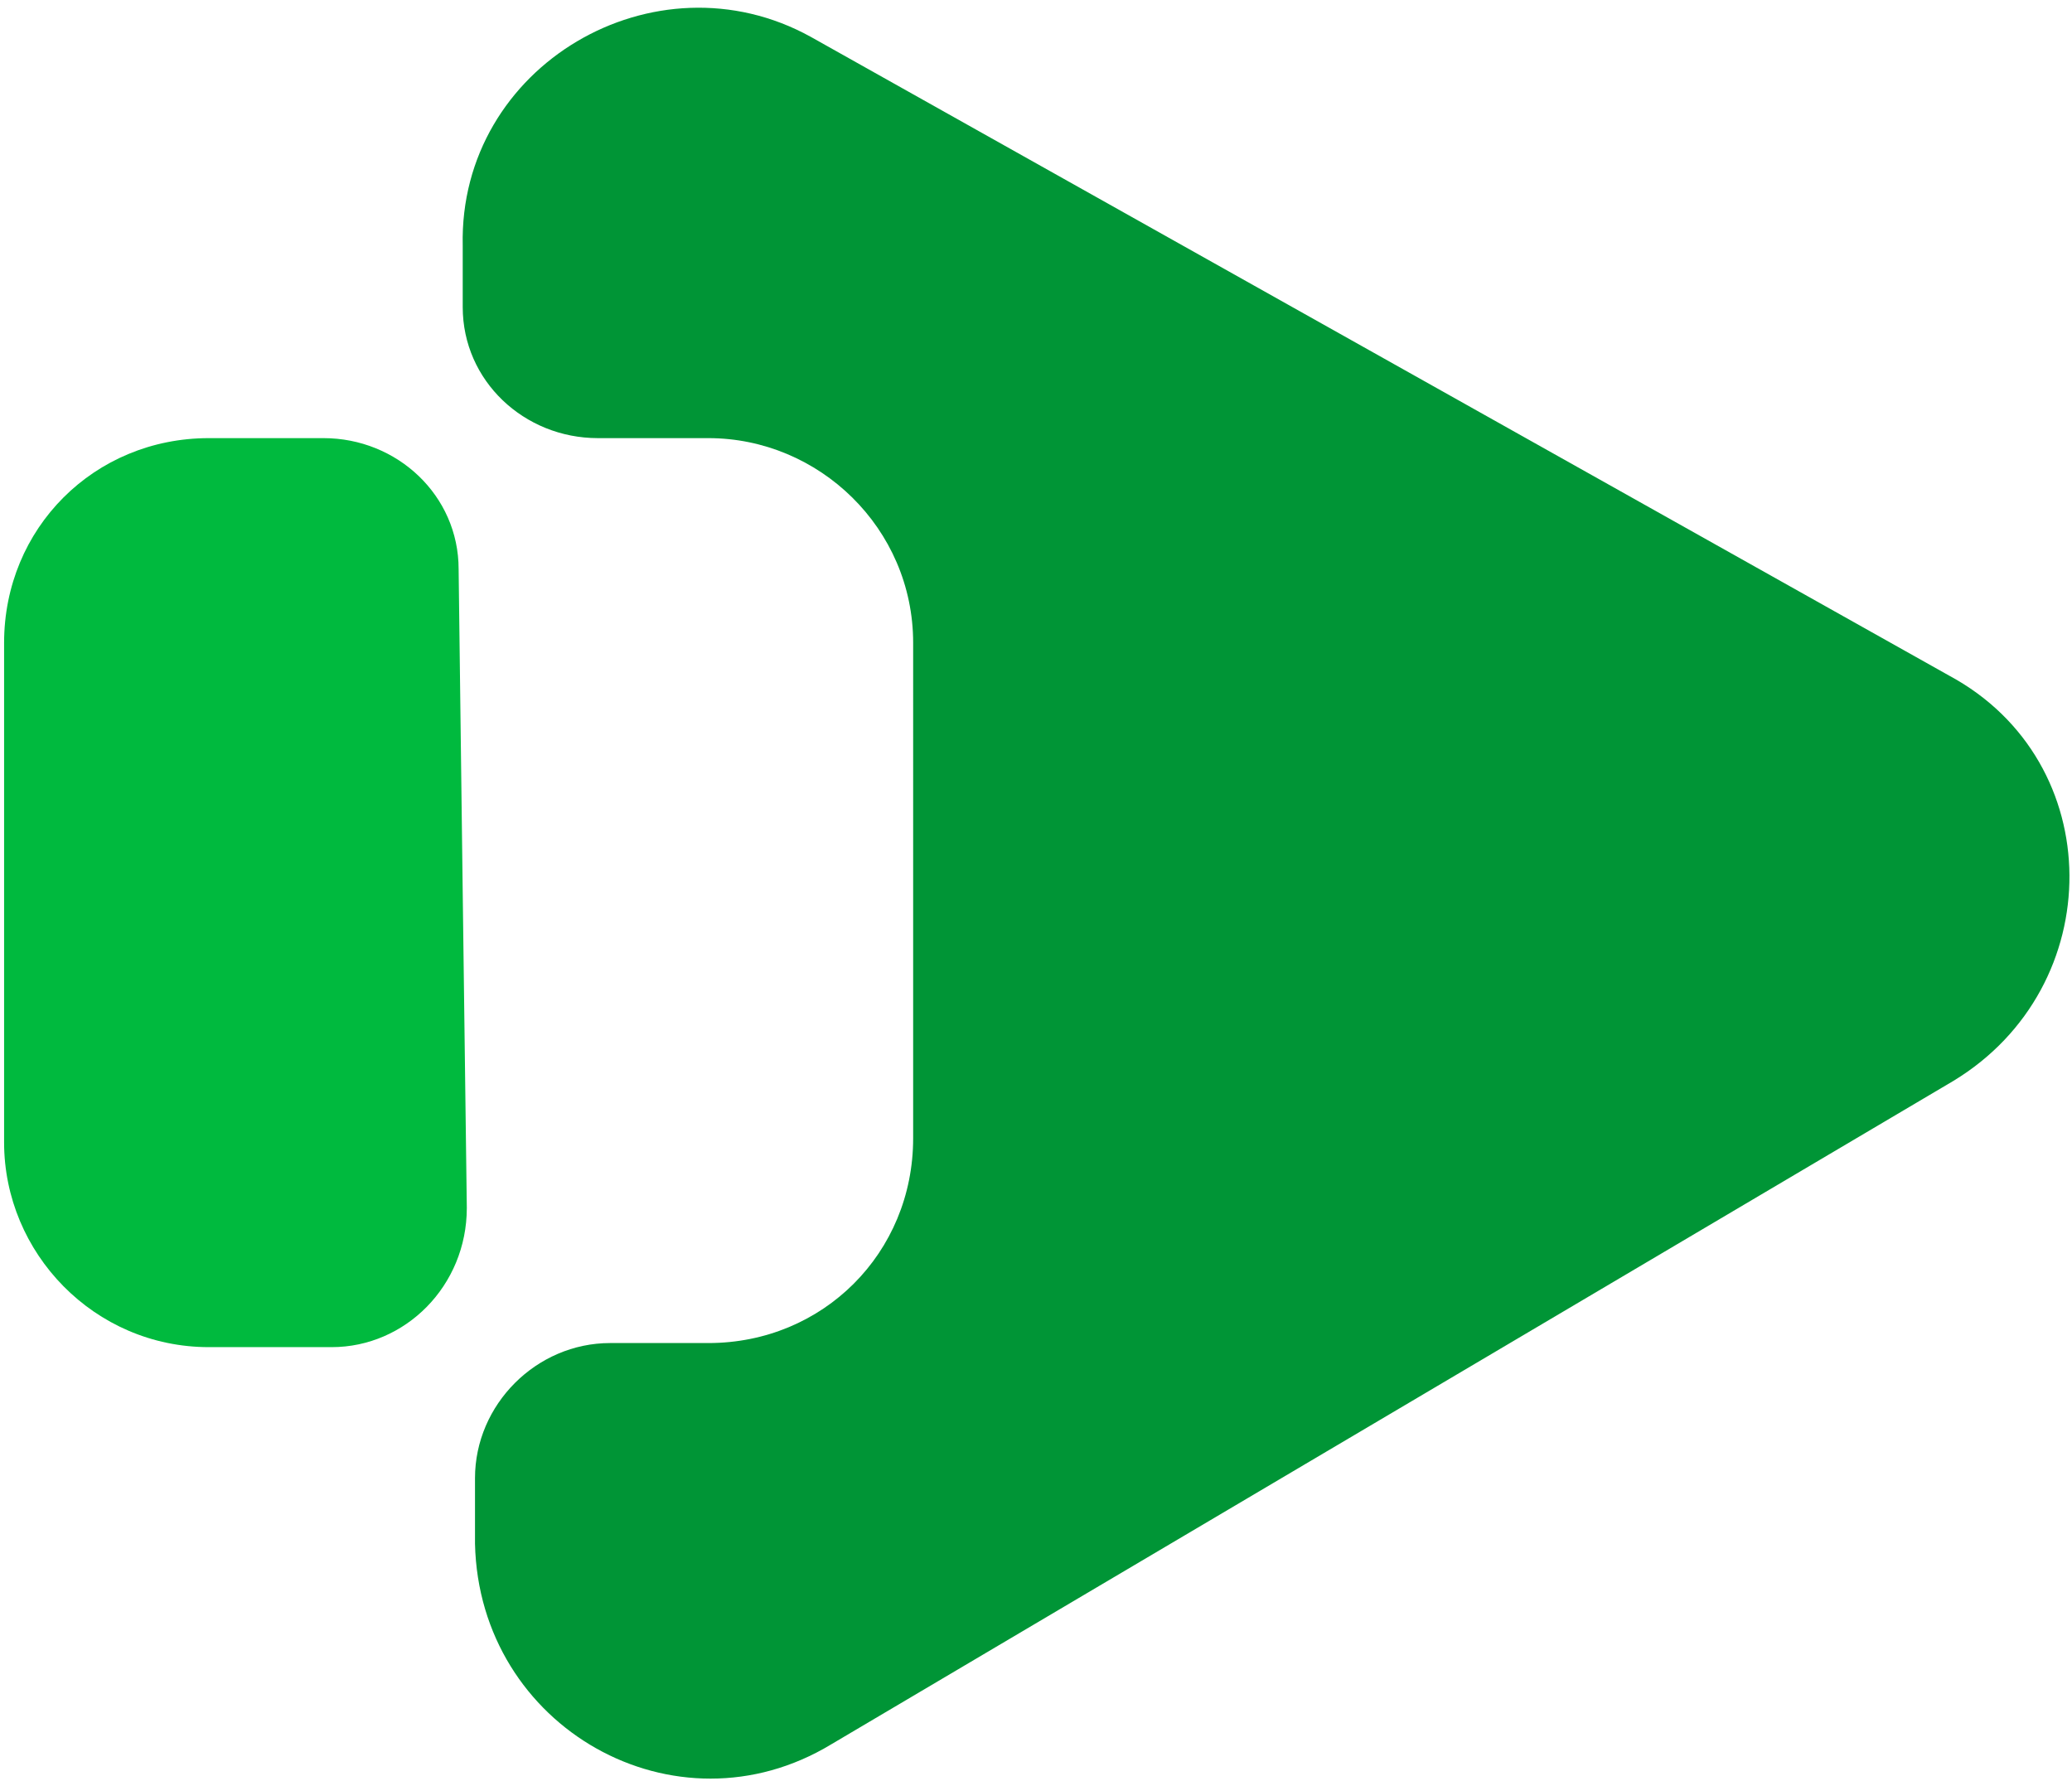
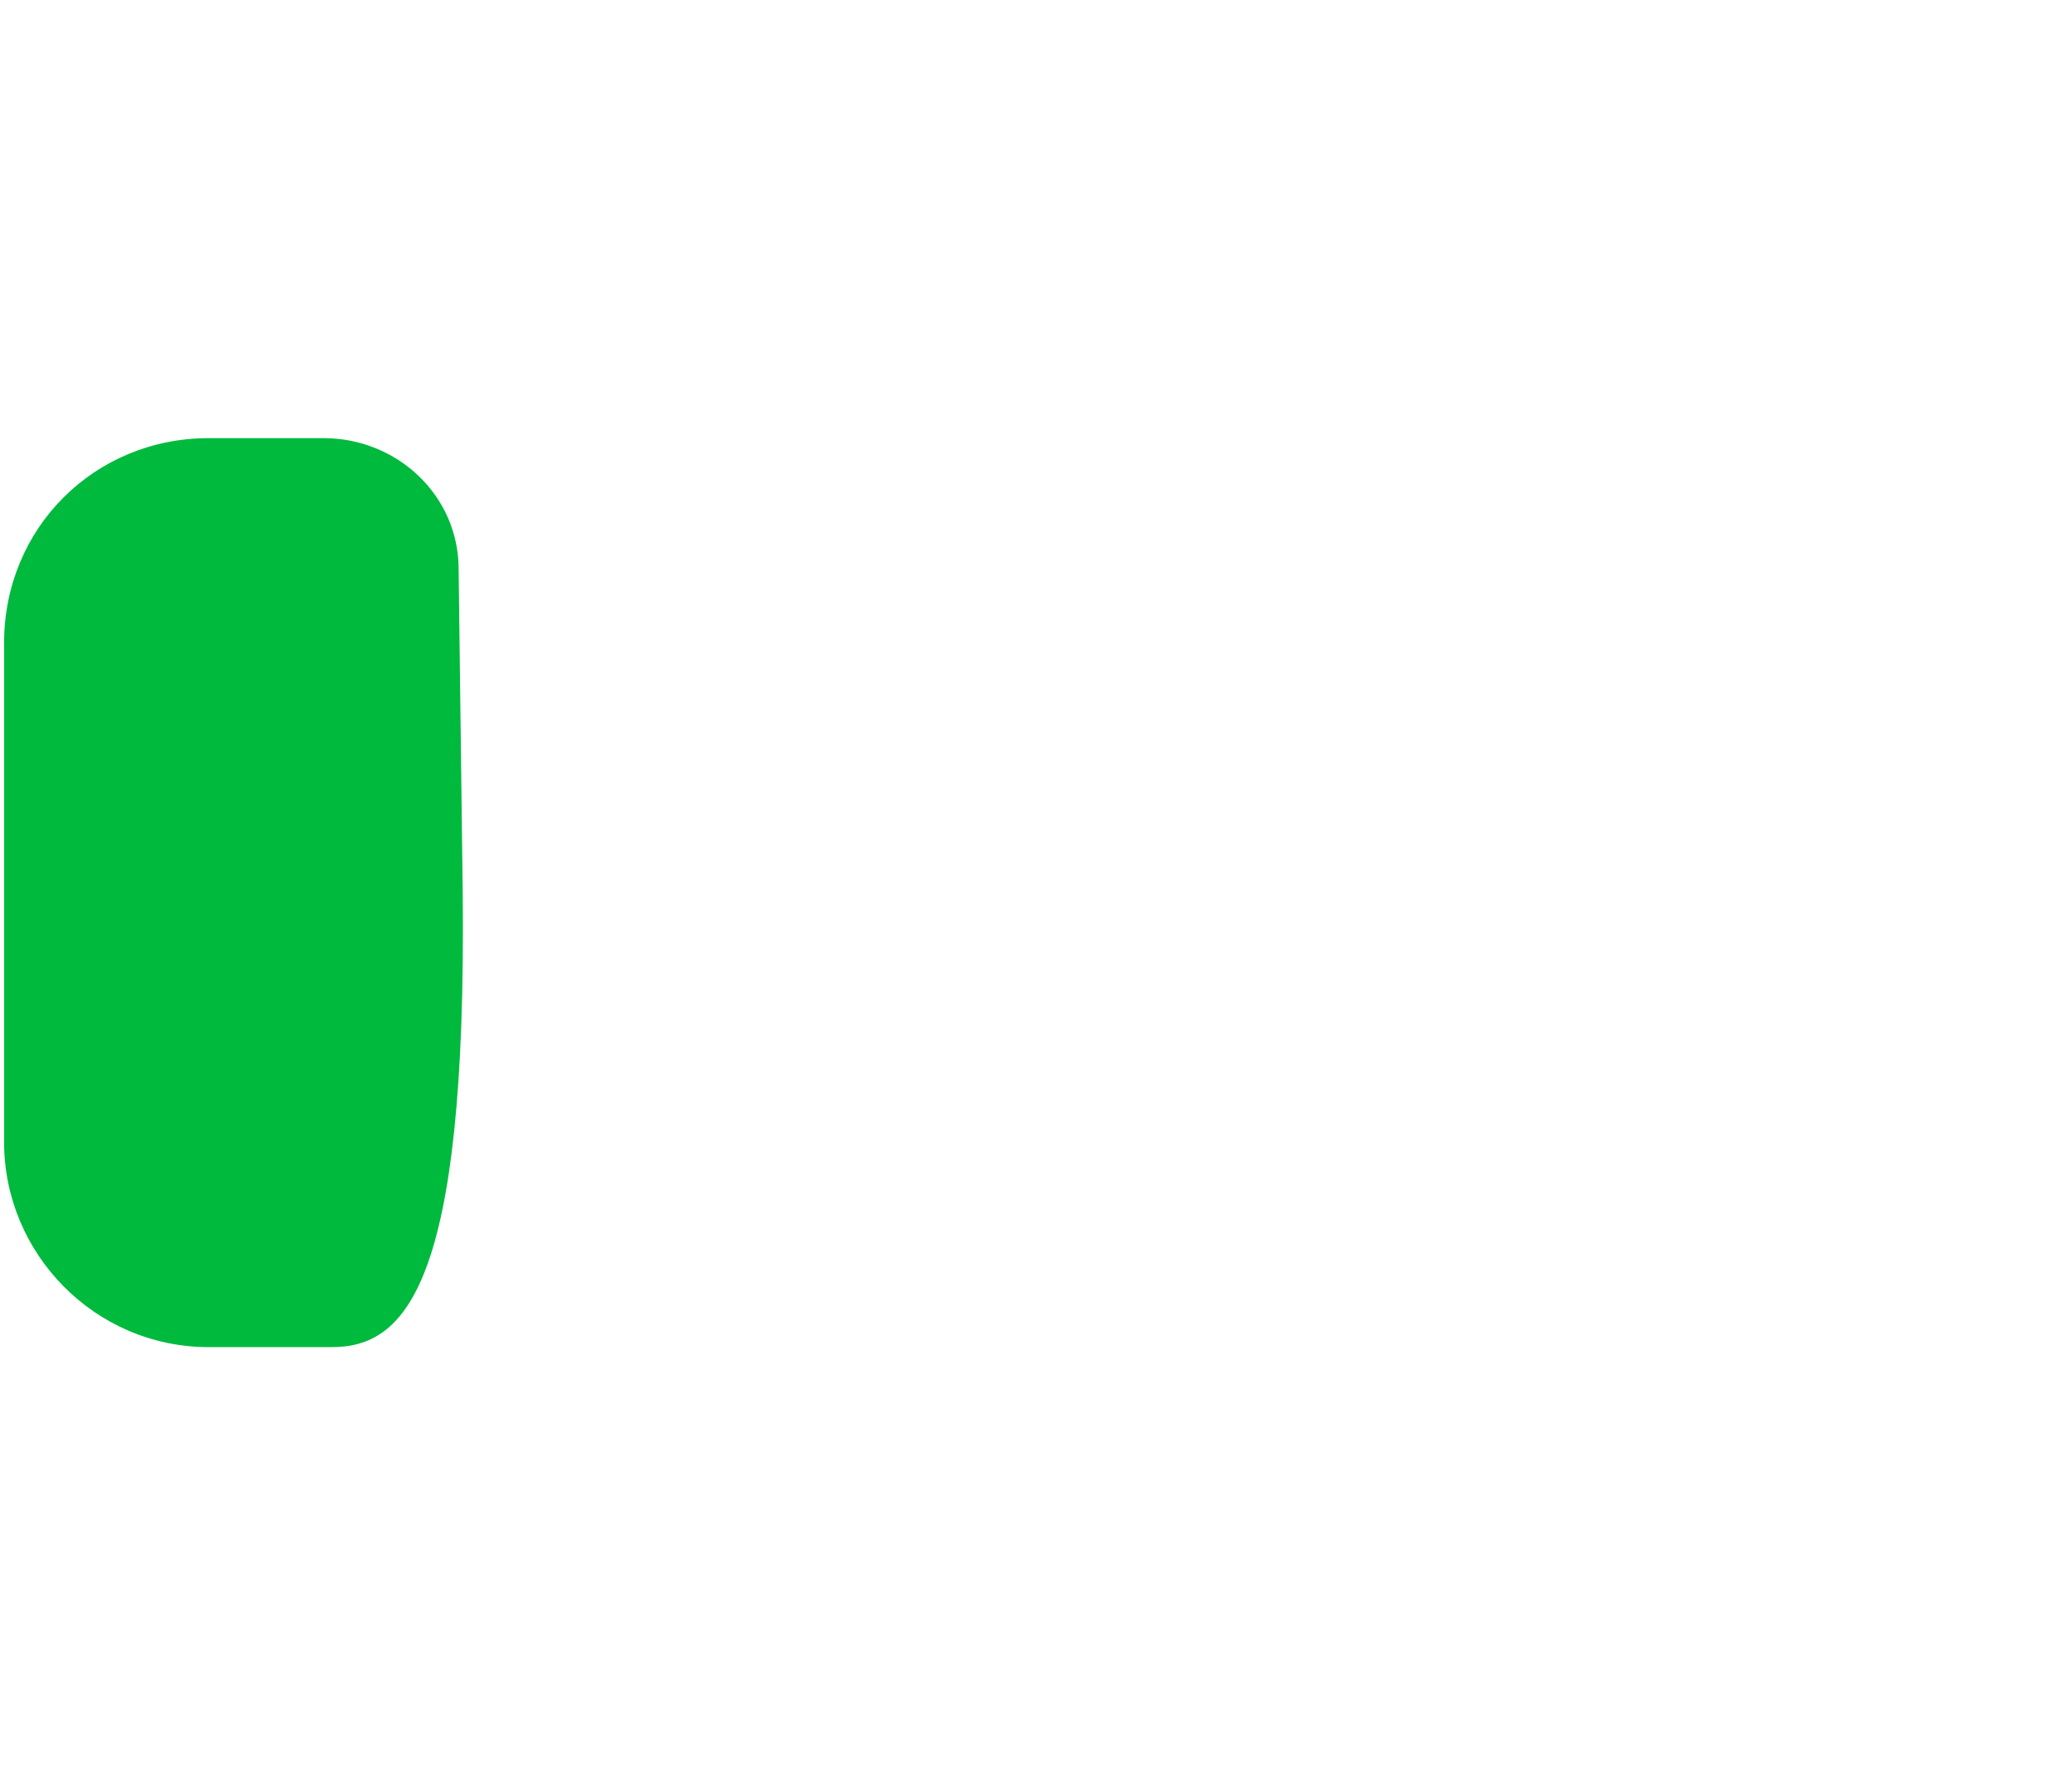
<svg xmlns="http://www.w3.org/2000/svg" version="1.1" id="Layer_1" x="0px" y="0px" viewBox="0 0 50.6 43.5" style="enable-background:new 0 0 50.6 43.5;" xml:space="preserve">
  <style type="text/css">
	.st0{fill:#009536;}
	.st1{fill:#00BA3E;}
</style>
  <g>
-     <path class="st0" d="M47.7,26.4l-13.7,8.1l-13.7,8.1c-3.8,2.3-8.6-0.4-8.7-4.9l0-1.6c0-1.8,1.5-3.3,3.3-3.3h2.4c2.8,0,5-2.2,5-5   V15.7c0-2.8-2.3-5-5-5h-2.7c-1.8,0-3.3-1.4-3.3-3.2l0-1.5c-0.1-4.4,4.7-7.2,8.5-5.1l13.9,7.8l13.9,7.8   C51.5,18.6,51.5,24.1,47.7,26.4z" />
-     <path class="st1" d="M8.1,32.9h-3c-2.8,0-5-2.3-5-5V15.7c0-2.8,2.2-5,5-5h2.8c1.8,0,3.3,1.4,3.3,3.2l0.1,7.9l0.1,7.7   C11.4,31.4,9.9,32.9,8.1,32.9z" />
+     <path class="st1" d="M8.1,32.9h-3c-2.8,0-5-2.3-5-5V15.7c0-2.8,2.2-5,5-5h2.8c1.8,0,3.3,1.4,3.3,3.2l0.1,7.9C11.4,31.4,9.9,32.9,8.1,32.9z" />
  </g>
</svg>